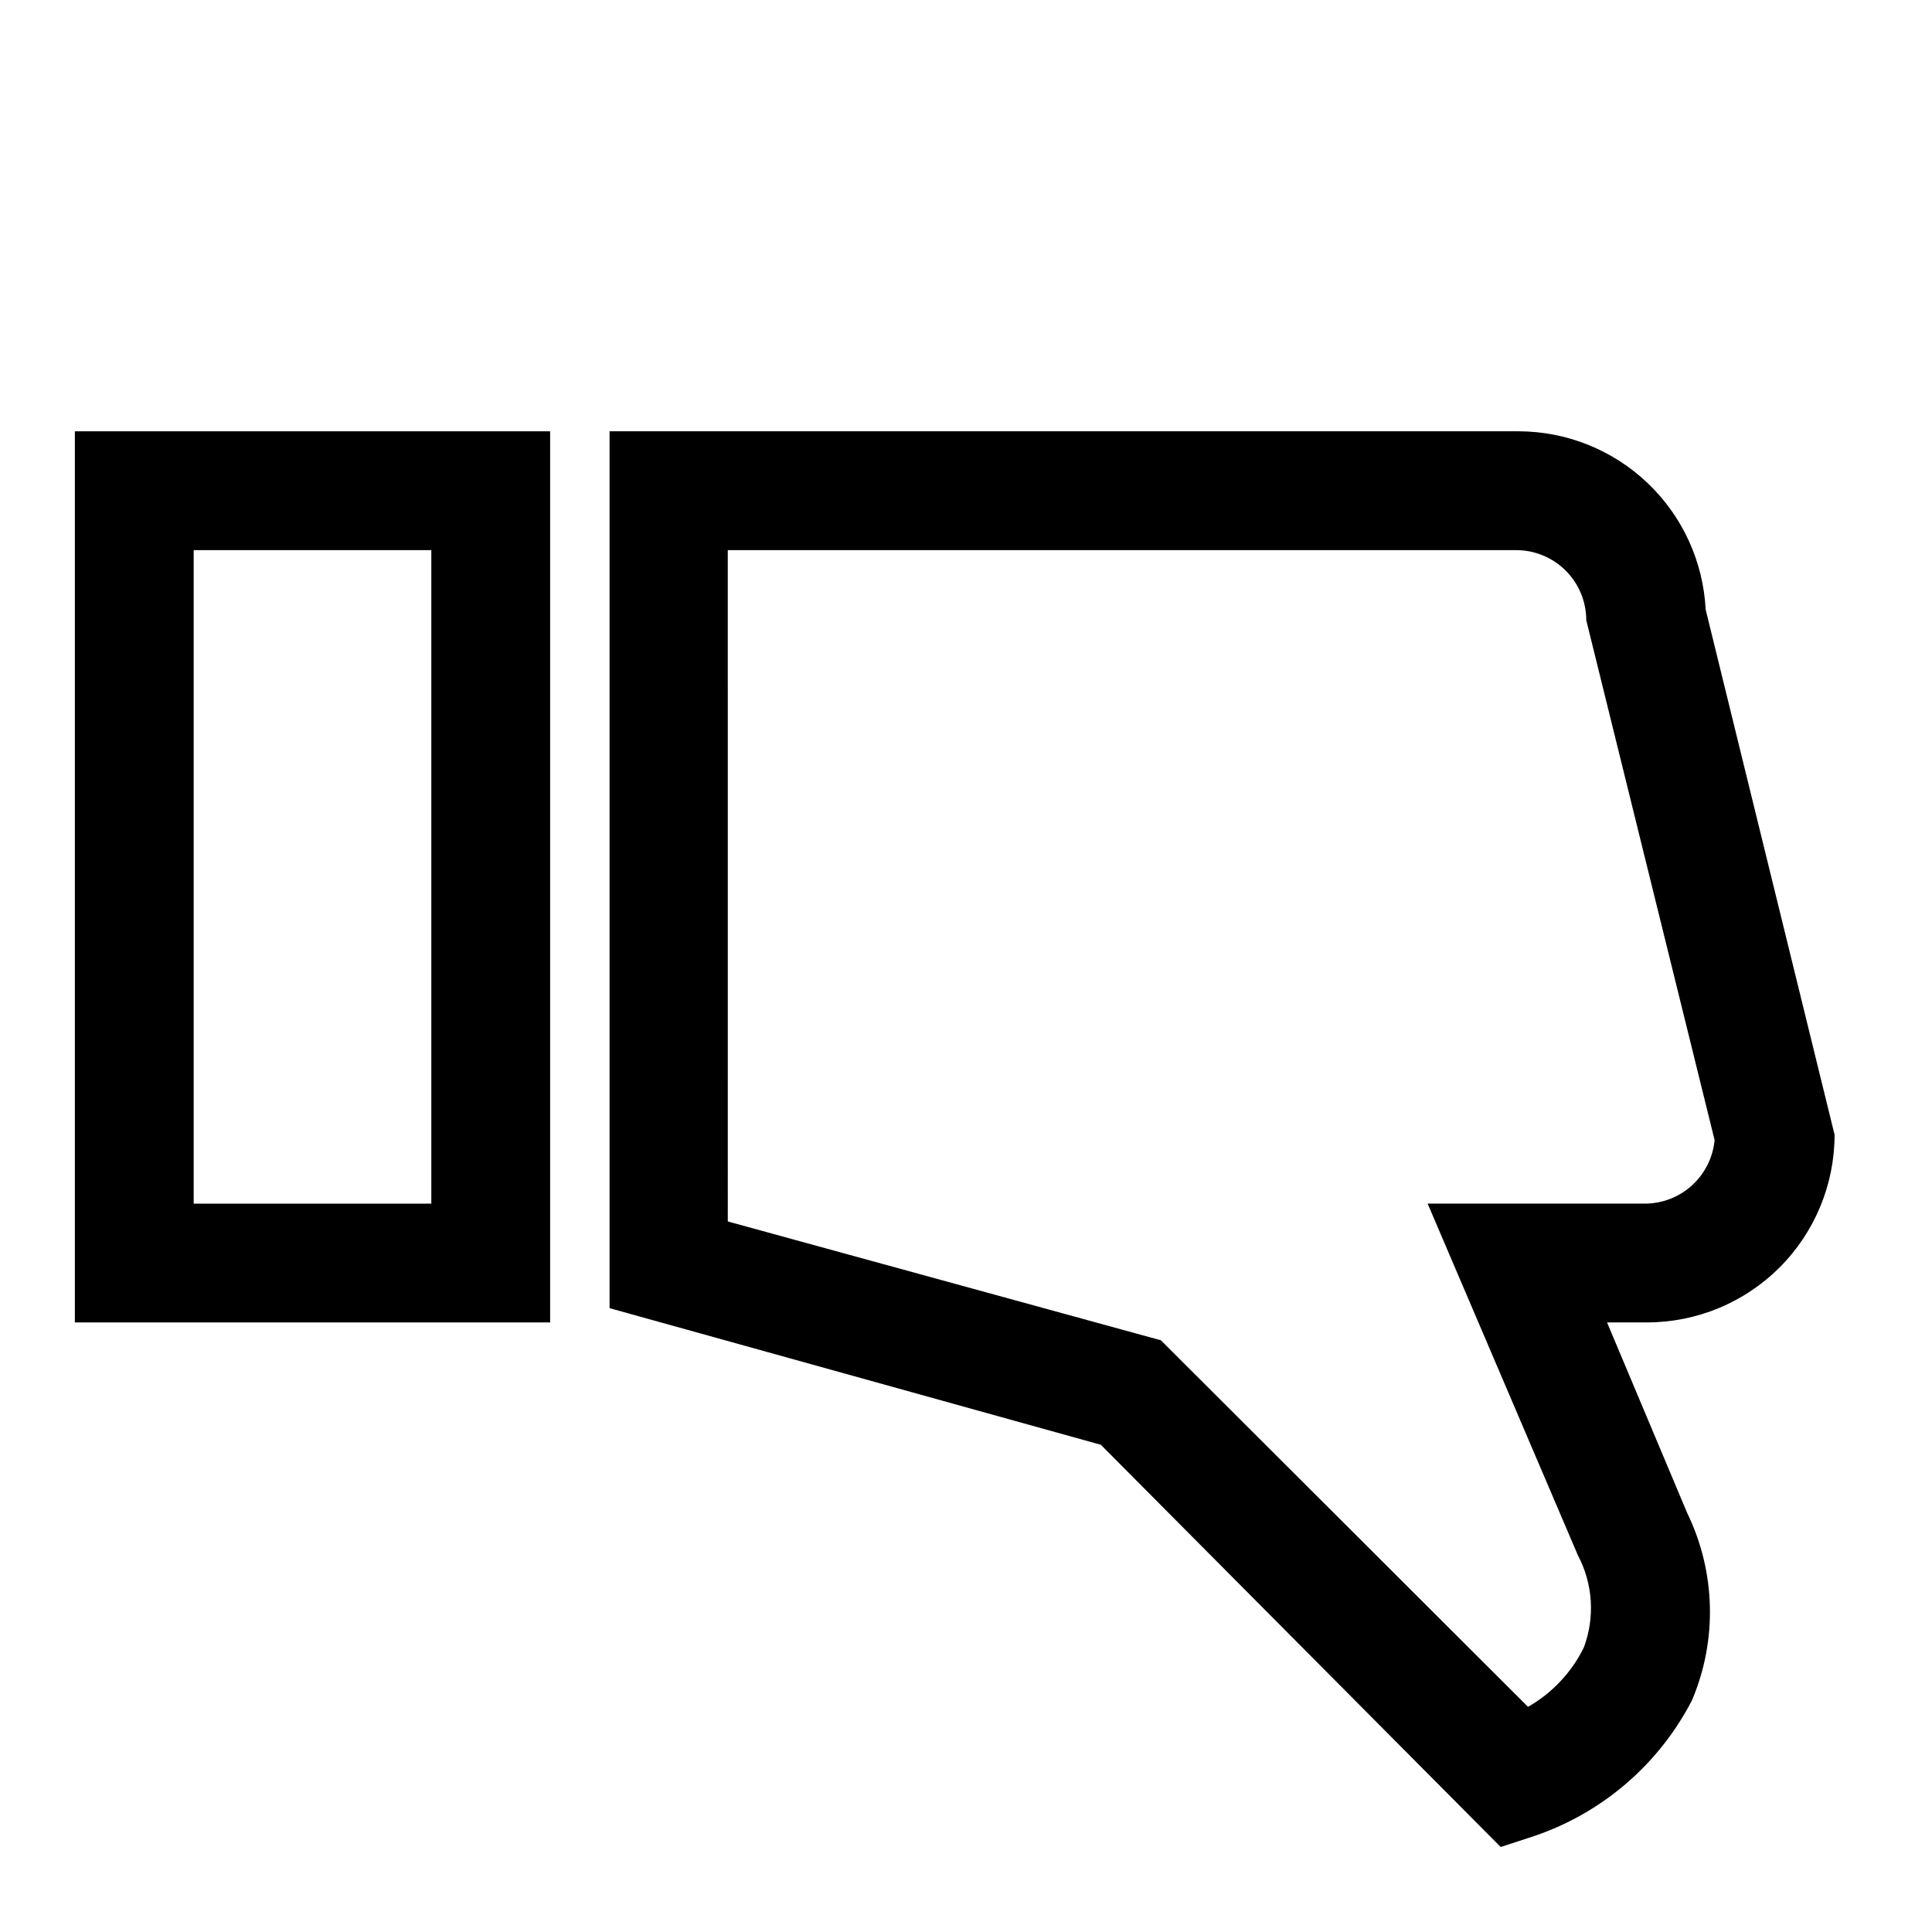
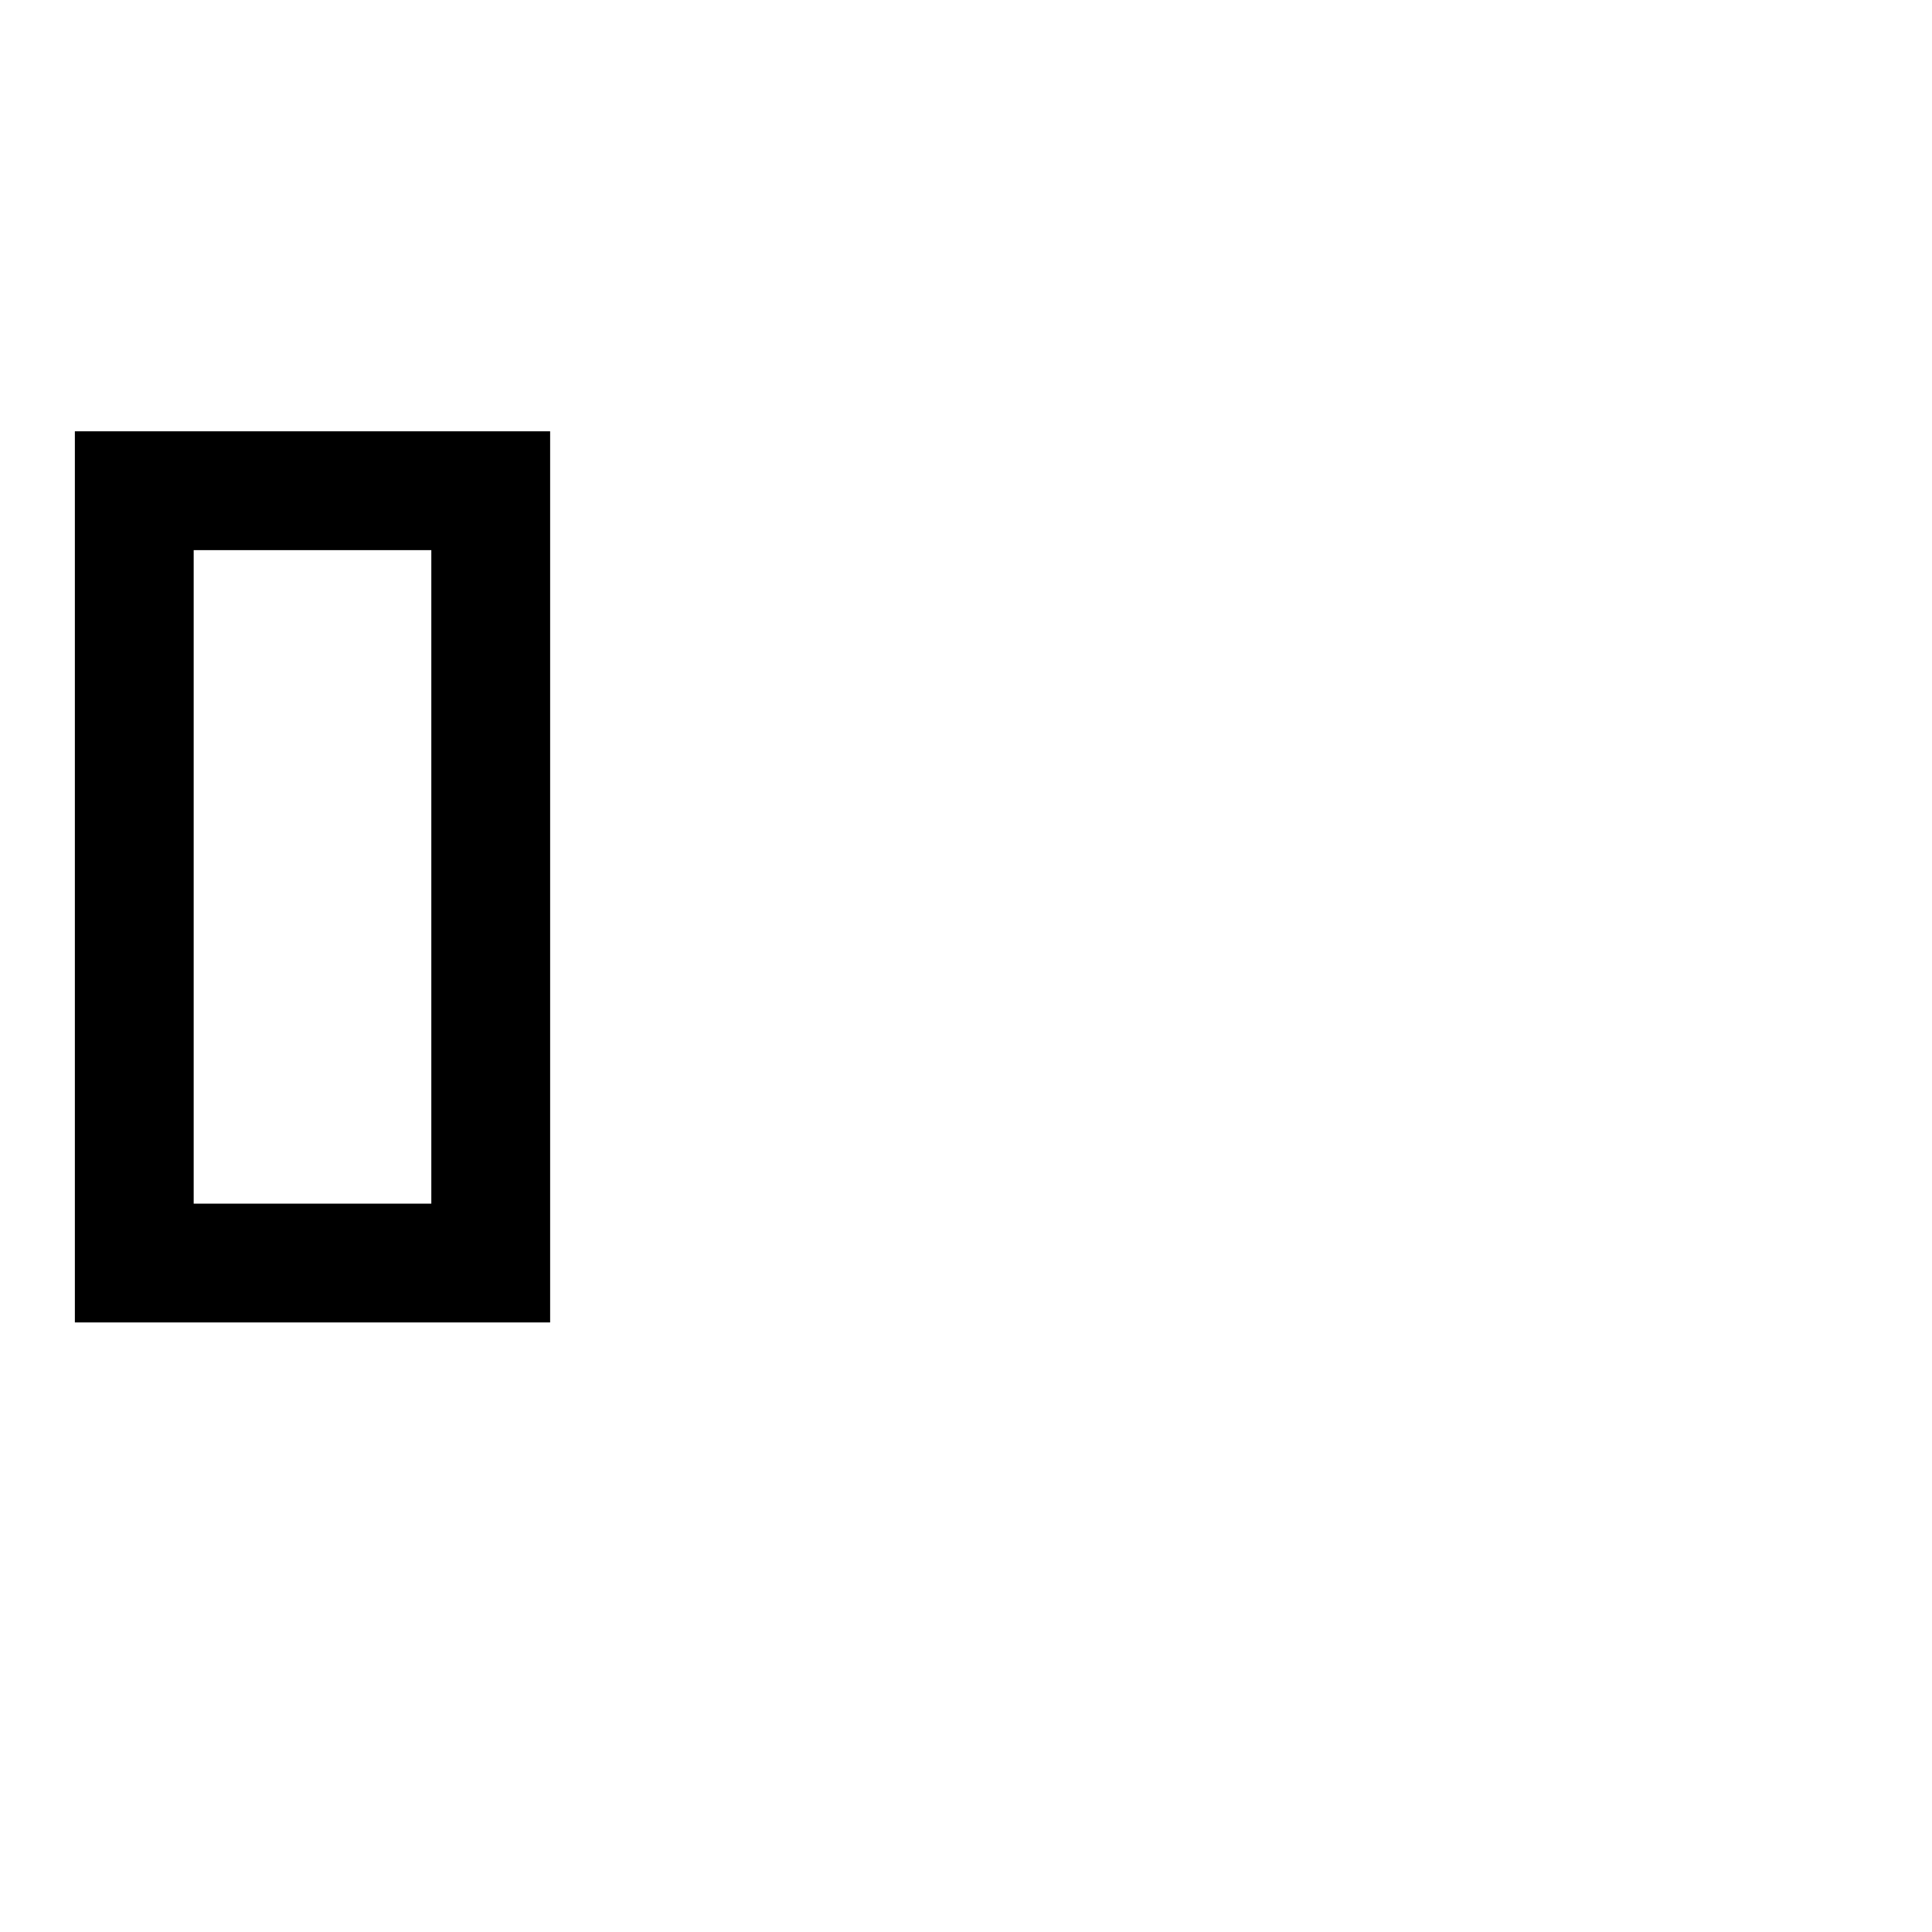
<svg xmlns="http://www.w3.org/2000/svg" fill="#000000" width="800px" height="800px" version="1.1" viewBox="144 144 512 512">
  <g>
-     <path d="m630.18 444.71-34.164-139.18c-0.645-12.727-6.148-24.723-15.375-33.508-9.227-8.789-21.477-13.703-34.219-13.727h-240.88v232.38l130.2 36.211 105.96 106.59 9.133-2.992c17.961-6.164 32.852-19.023 41.562-35.898 6.758-15.938 6.297-34.016-1.258-49.594l-21.258-50.539h10.551c13.195 0 25.848-5.238 35.18-14.57 9.328-9.328 14.57-21.984 14.57-35.18zm-68.016 111.47h0.004c3.977 7.539 4.547 16.414 1.574 24.402-3.242 6.617-8.398 12.102-14.801 15.746l-97.297-97.141-114.77-31.488-0.004-177.91h208.93c4.926 0 9.652 1.957 13.137 5.441s5.441 8.211 5.441 13.137l34.008 137.76c-0.434 4.621-2.582 8.914-6.019 12.031-3.438 3.117-7.918 4.836-12.559 4.816h-57.469z" />
    <path d="m163.84 494.46h125.95v-236.16h-125.95zm31.488-204.67h62.977v173.19h-62.977z" />
  </g>
</svg>